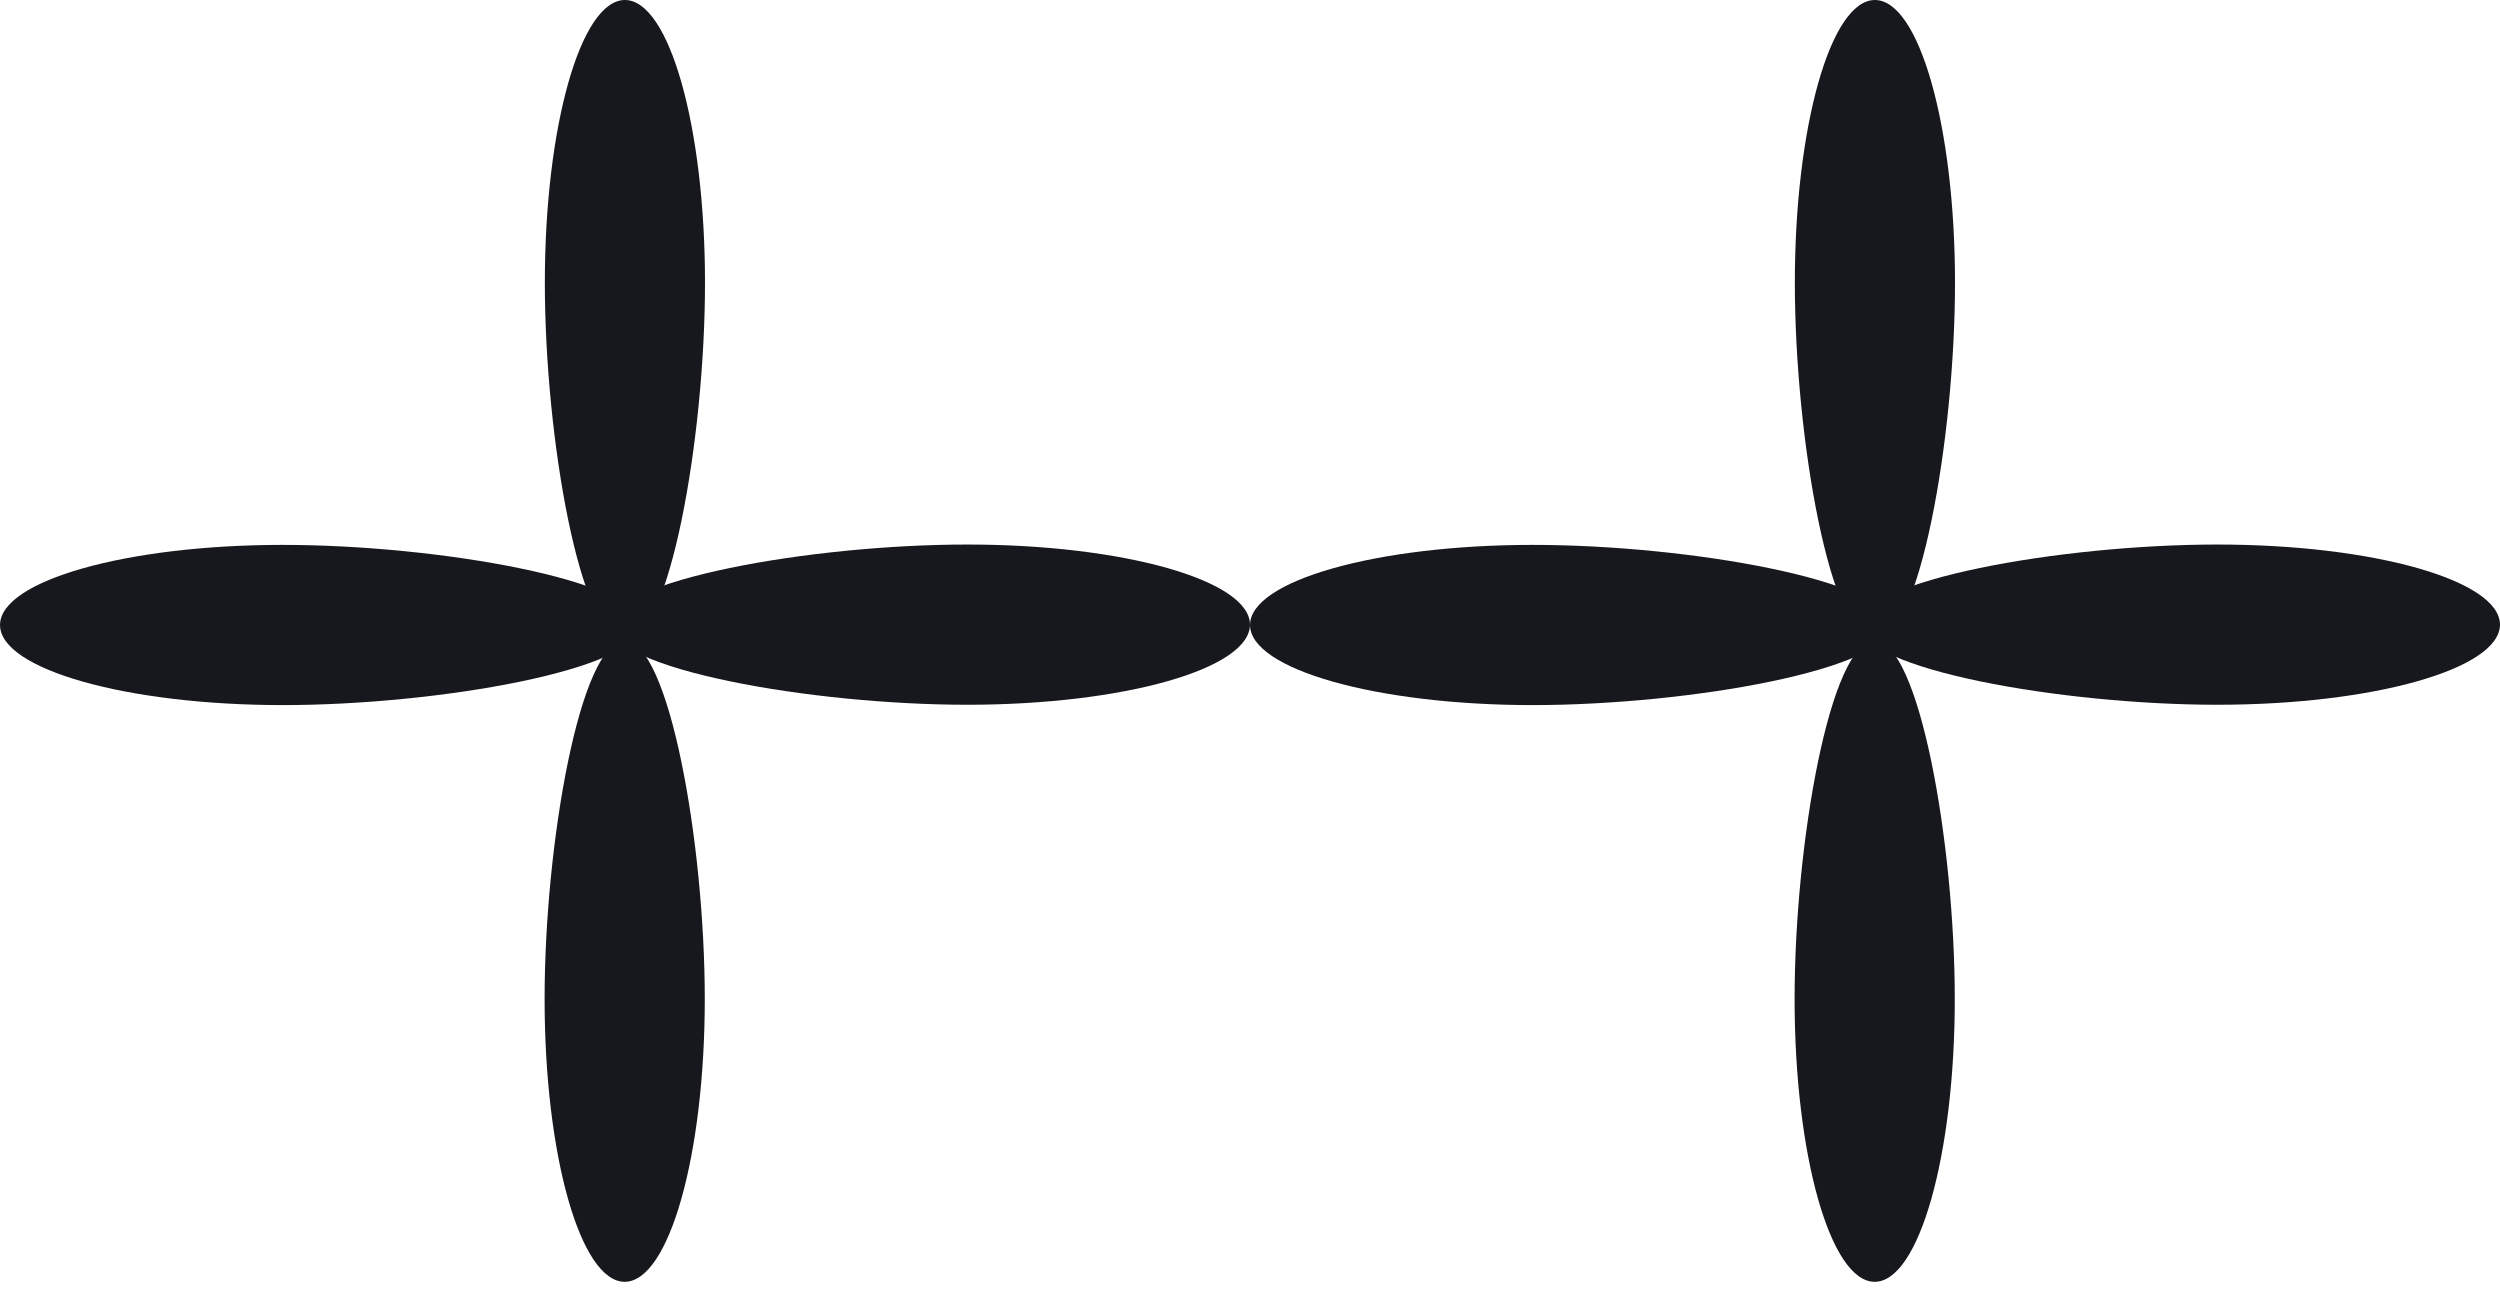
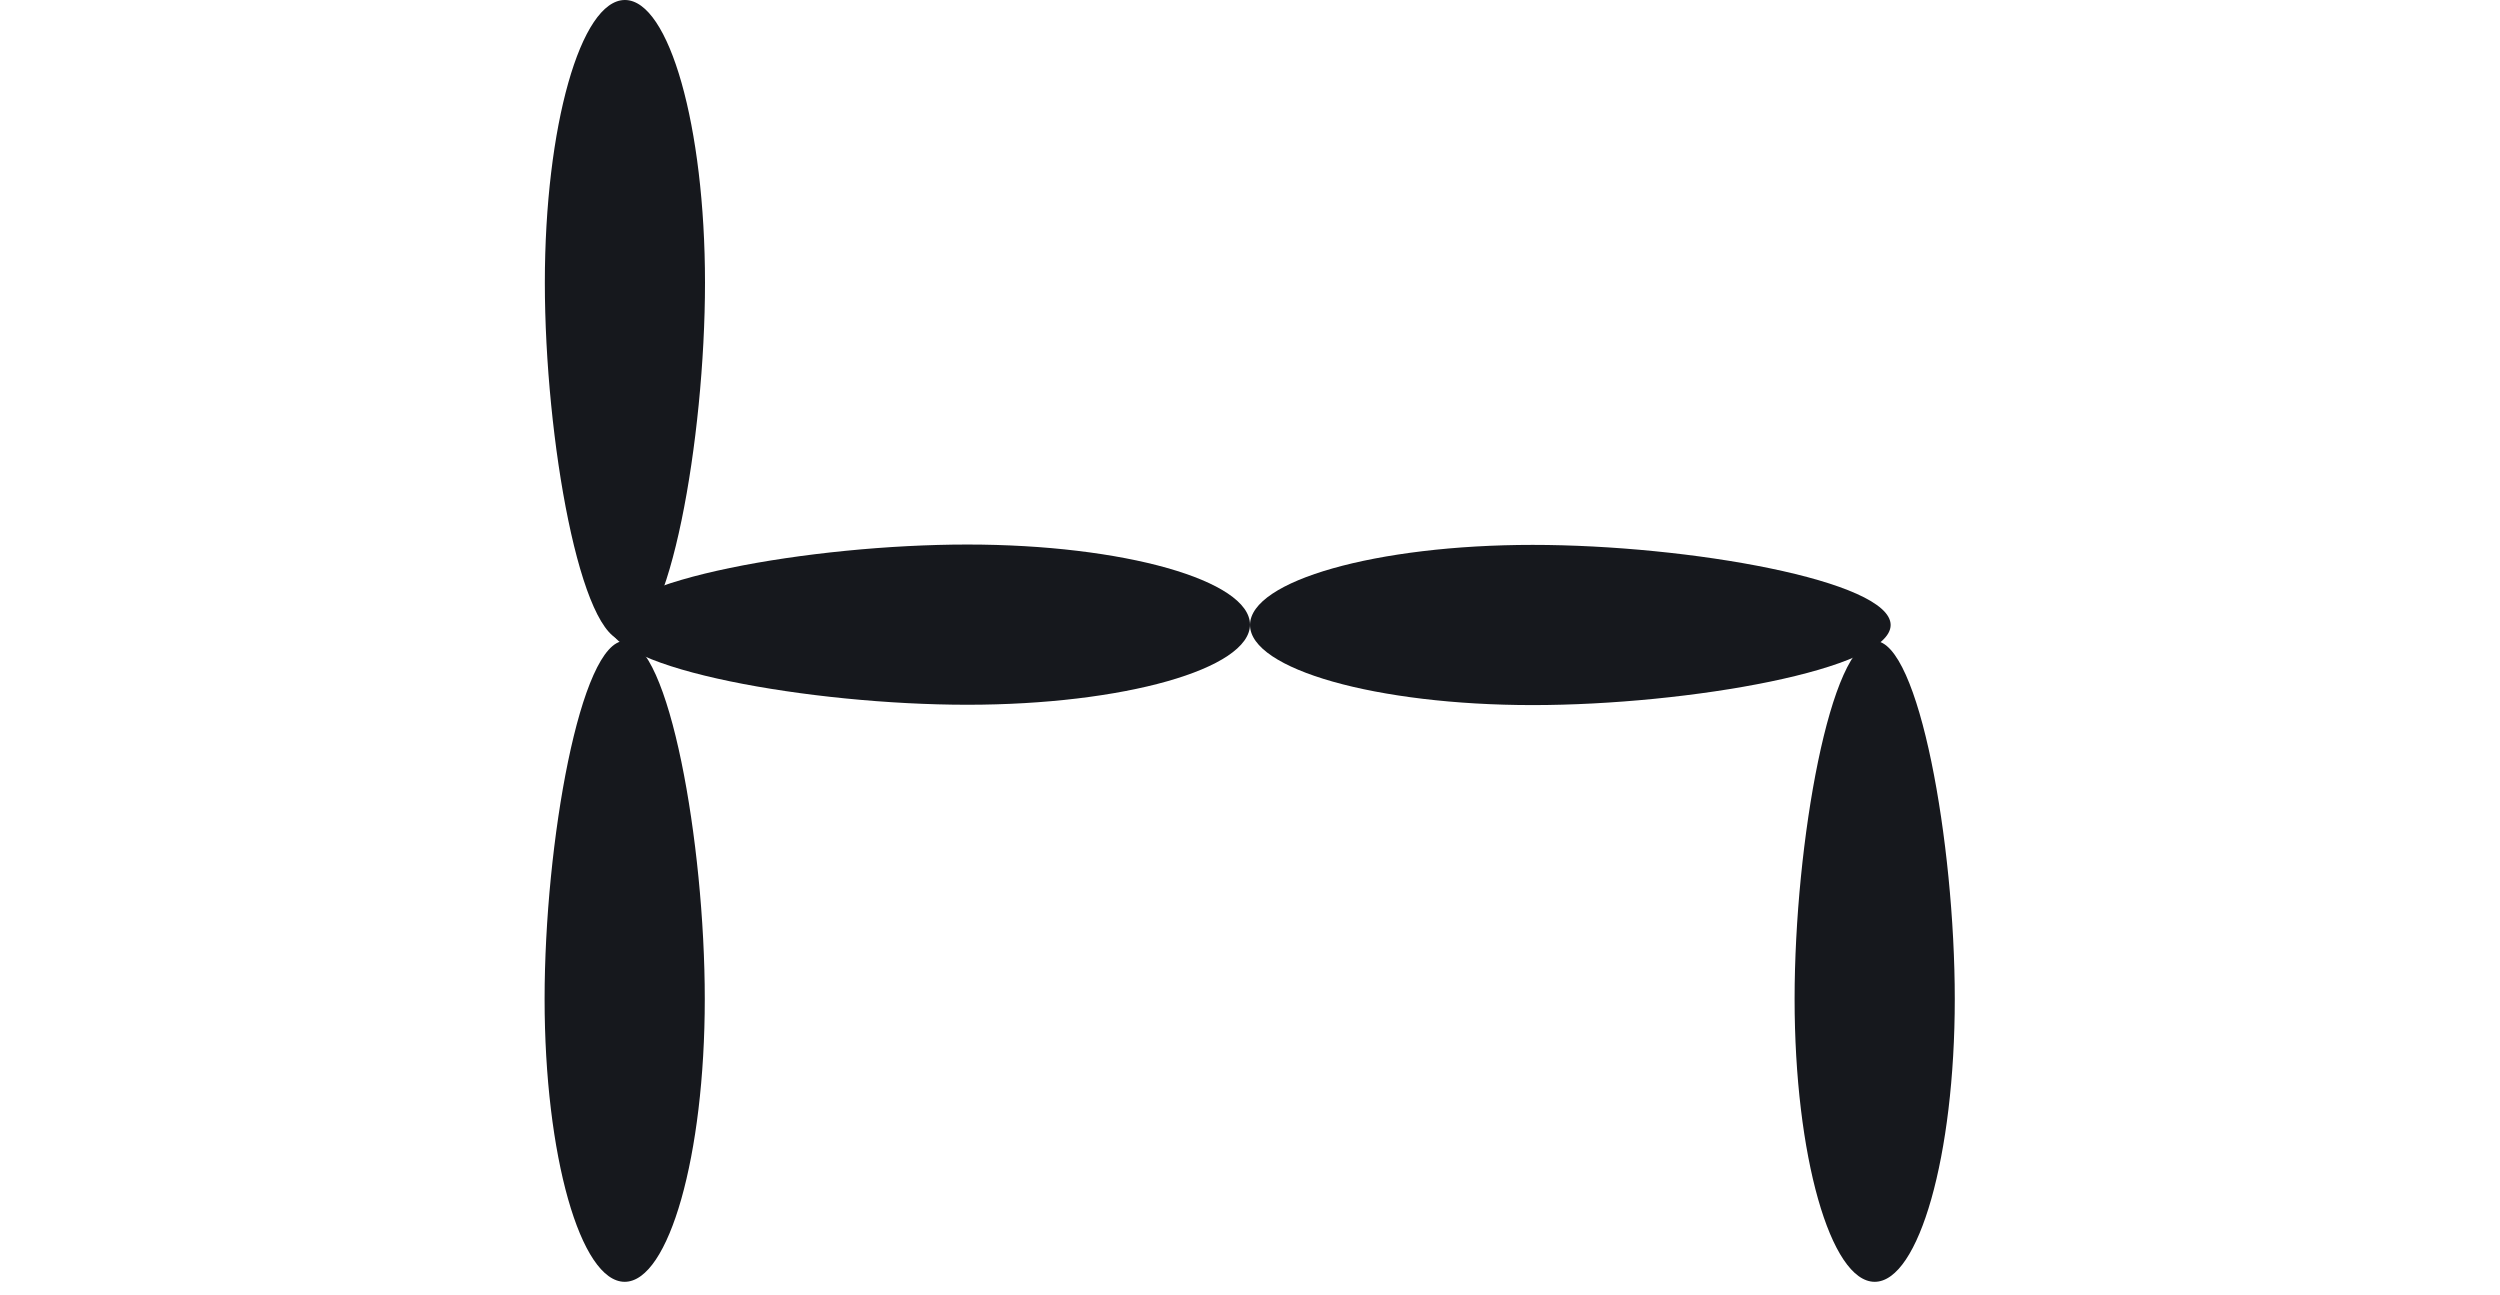
<svg xmlns="http://www.w3.org/2000/svg" width="112" height="58" viewBox="0 0 112 58" fill="none">
  <path d="M24.409 12.666C24.409 5.671 26.015 -0 27.996 -0C29.978 -0 31.584 5.671 31.584 12.666C31.584 19.662 29.978 28.711 27.996 28.711C26.015 28.711 24.409 19.662 24.409 12.666Z" fill="#16181D" />
  <path d="M31.574 44.758C31.574 51.754 29.967 57.425 27.986 57.425C26.005 57.425 24.398 51.754 24.398 44.758C24.398 37.763 26.005 28.714 27.986 28.714C29.967 28.714 31.574 37.763 31.574 44.758Z" fill="#16181D" />
  <path d="M43.337 24.395C50.33 24.395 55.999 26.002 55.999 27.984C55.999 29.966 50.33 31.573 43.337 31.573C36.344 31.573 27.299 29.966 27.299 27.984C27.299 26.002 36.344 24.395 43.337 24.395Z" fill="#16181D" />
-   <path d="M12.663 31.588C5.67 31.588 0.001 29.982 0.001 28C0.001 26.017 5.67 24.411 12.663 24.411C19.656 24.411 28.701 26.017 28.701 28C28.701 29.982 19.656 31.588 12.663 31.588Z" fill="#16181D" />
-   <path d="M80.409 12.666C80.409 5.671 82.015 -0 83.996 -0C85.978 -0 87.584 5.671 87.584 12.666C87.584 19.662 85.978 28.711 83.996 28.711C82.015 28.711 80.409 19.662 80.409 12.666Z" fill="#16181D" />
  <path d="M87.574 44.758C87.574 51.754 85.967 57.425 83.986 57.425C82.005 57.425 80.398 51.754 80.398 44.758C80.398 37.763 82.005 28.714 83.986 28.714C85.967 28.714 87.574 37.763 87.574 44.758Z" fill="#16181D" />
-   <path d="M99.337 24.395C106.33 24.395 111.999 26.002 111.999 27.984C111.999 29.966 106.33 31.573 99.337 31.573C92.344 31.573 83.299 29.966 83.299 27.984C83.299 26.002 92.344 24.395 99.337 24.395Z" fill="#16181D" />
  <path d="M68.663 31.588C61.67 31.588 56.001 29.982 56.001 28C56.001 26.017 61.67 24.411 68.663 24.411C75.656 24.411 84.701 26.017 84.701 28C84.701 29.982 75.656 31.588 68.663 31.588Z" fill="#16181D" />
</svg>